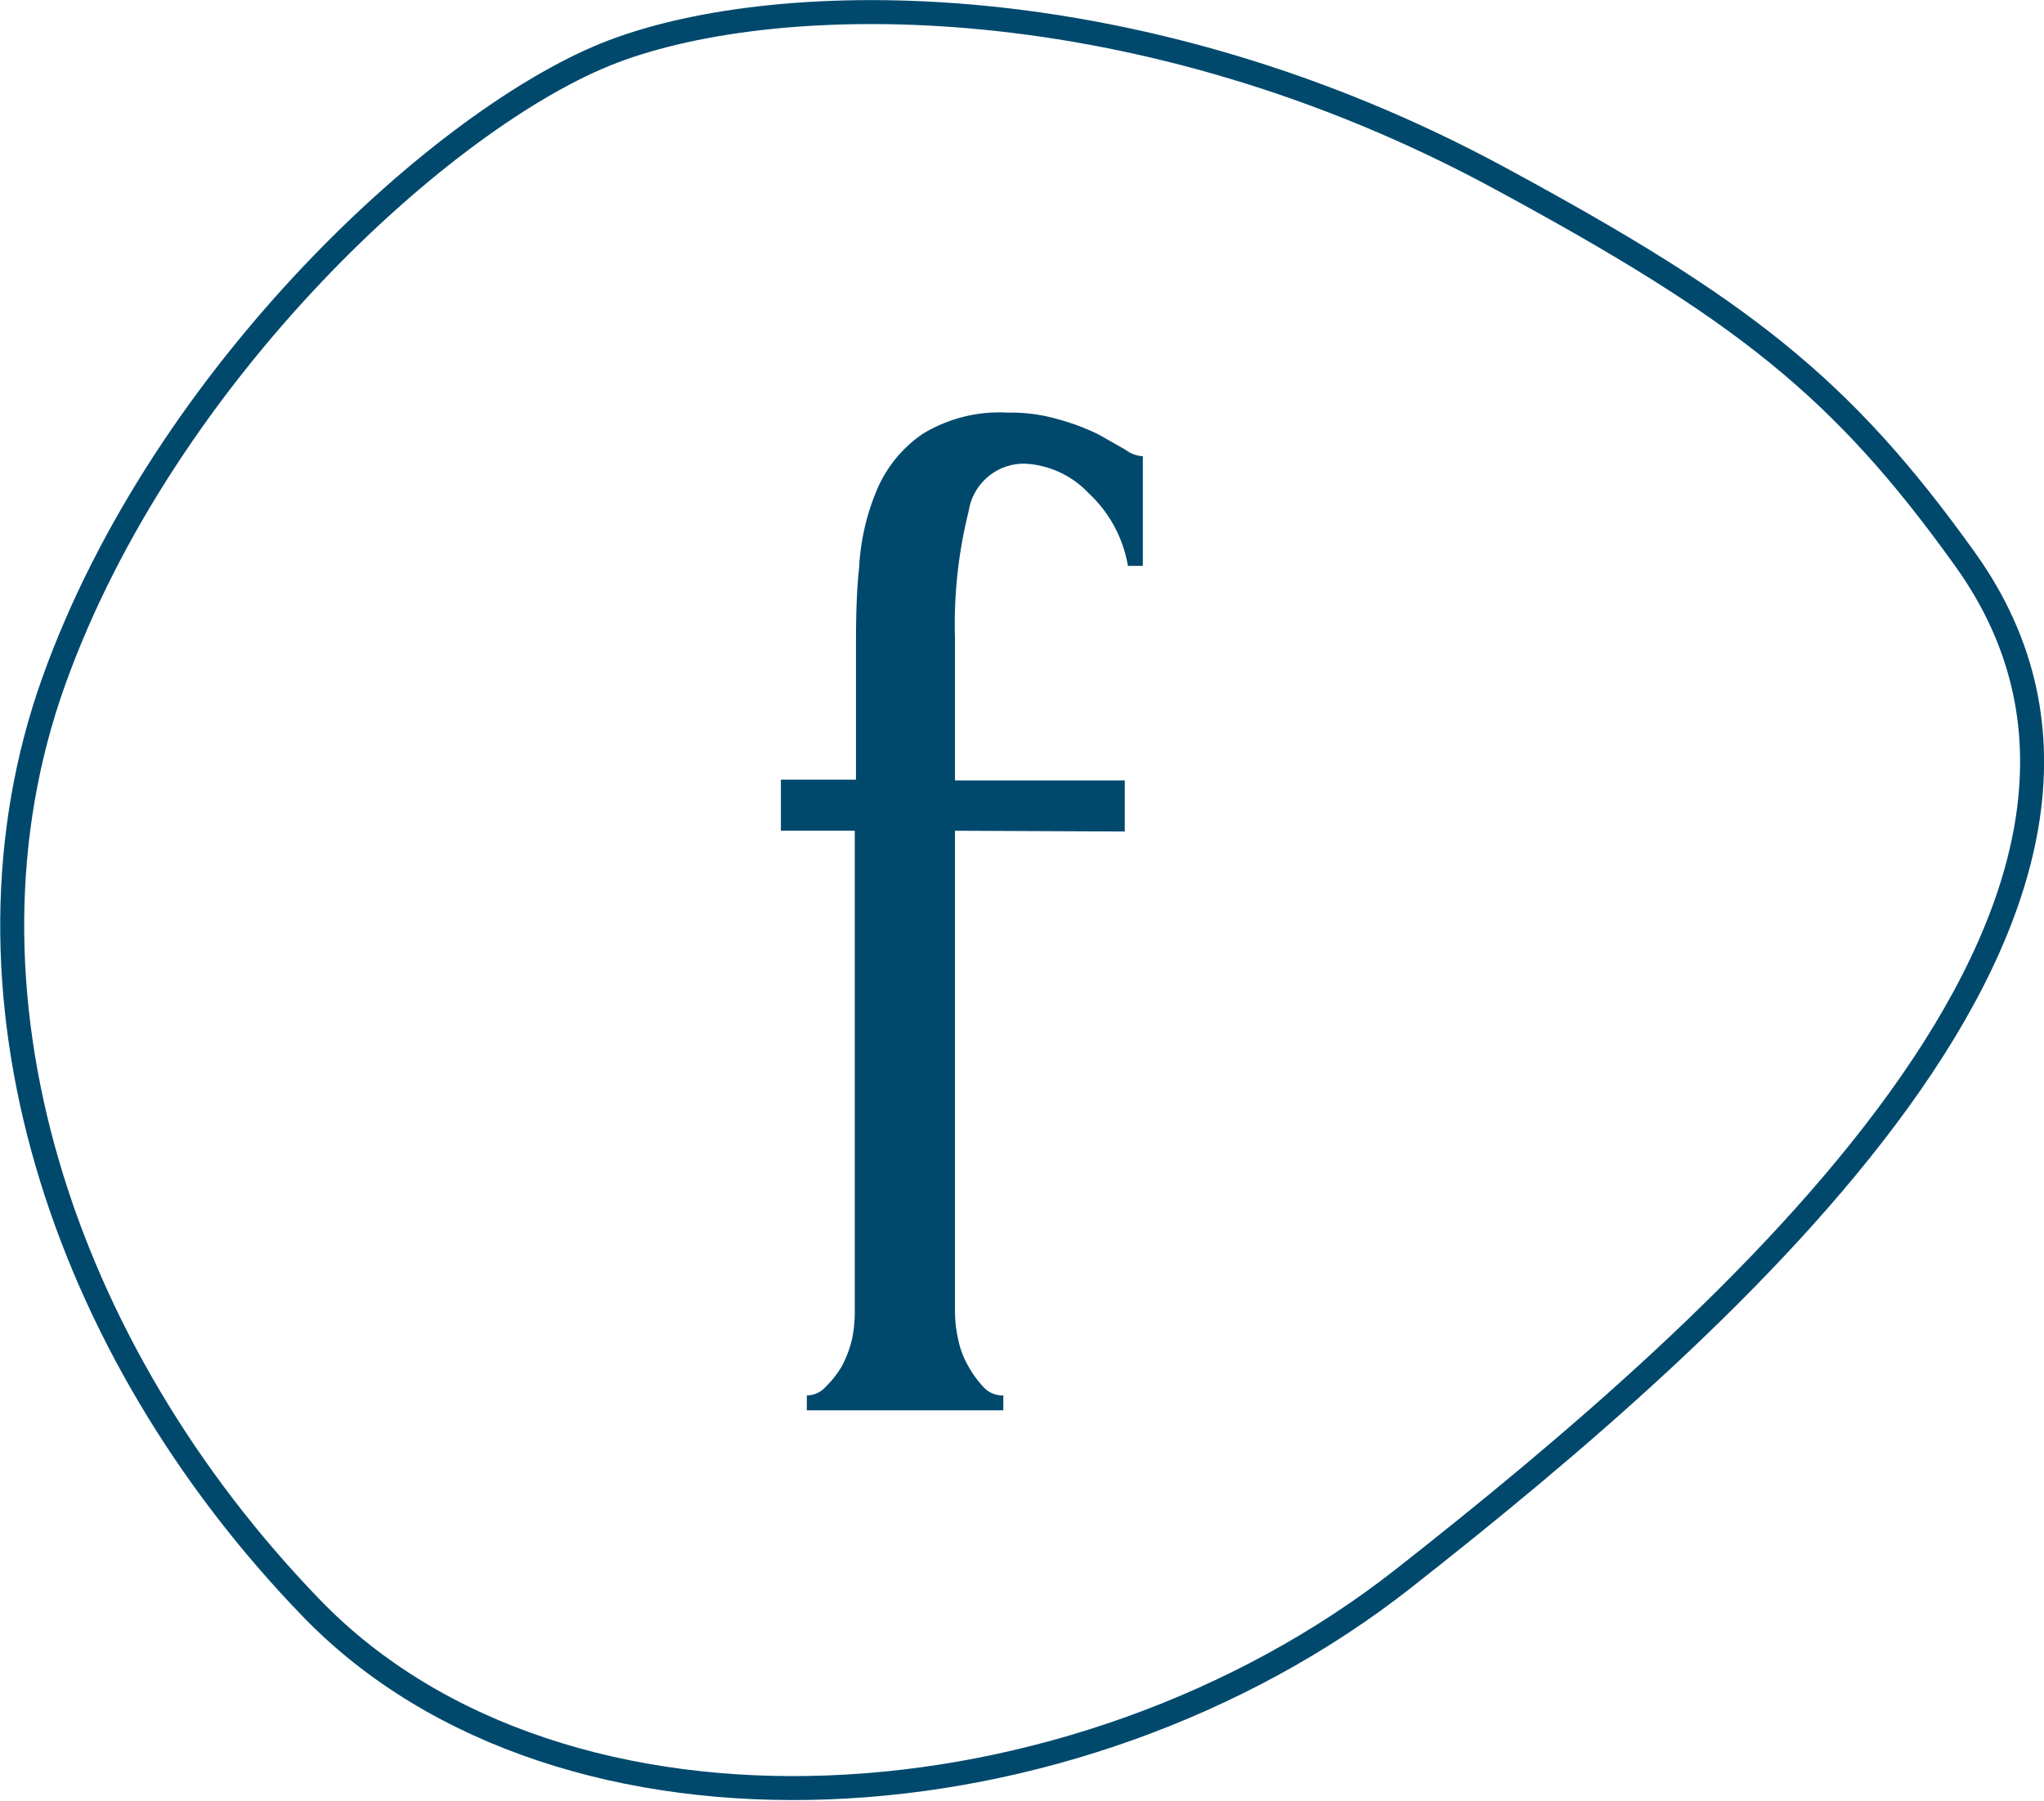
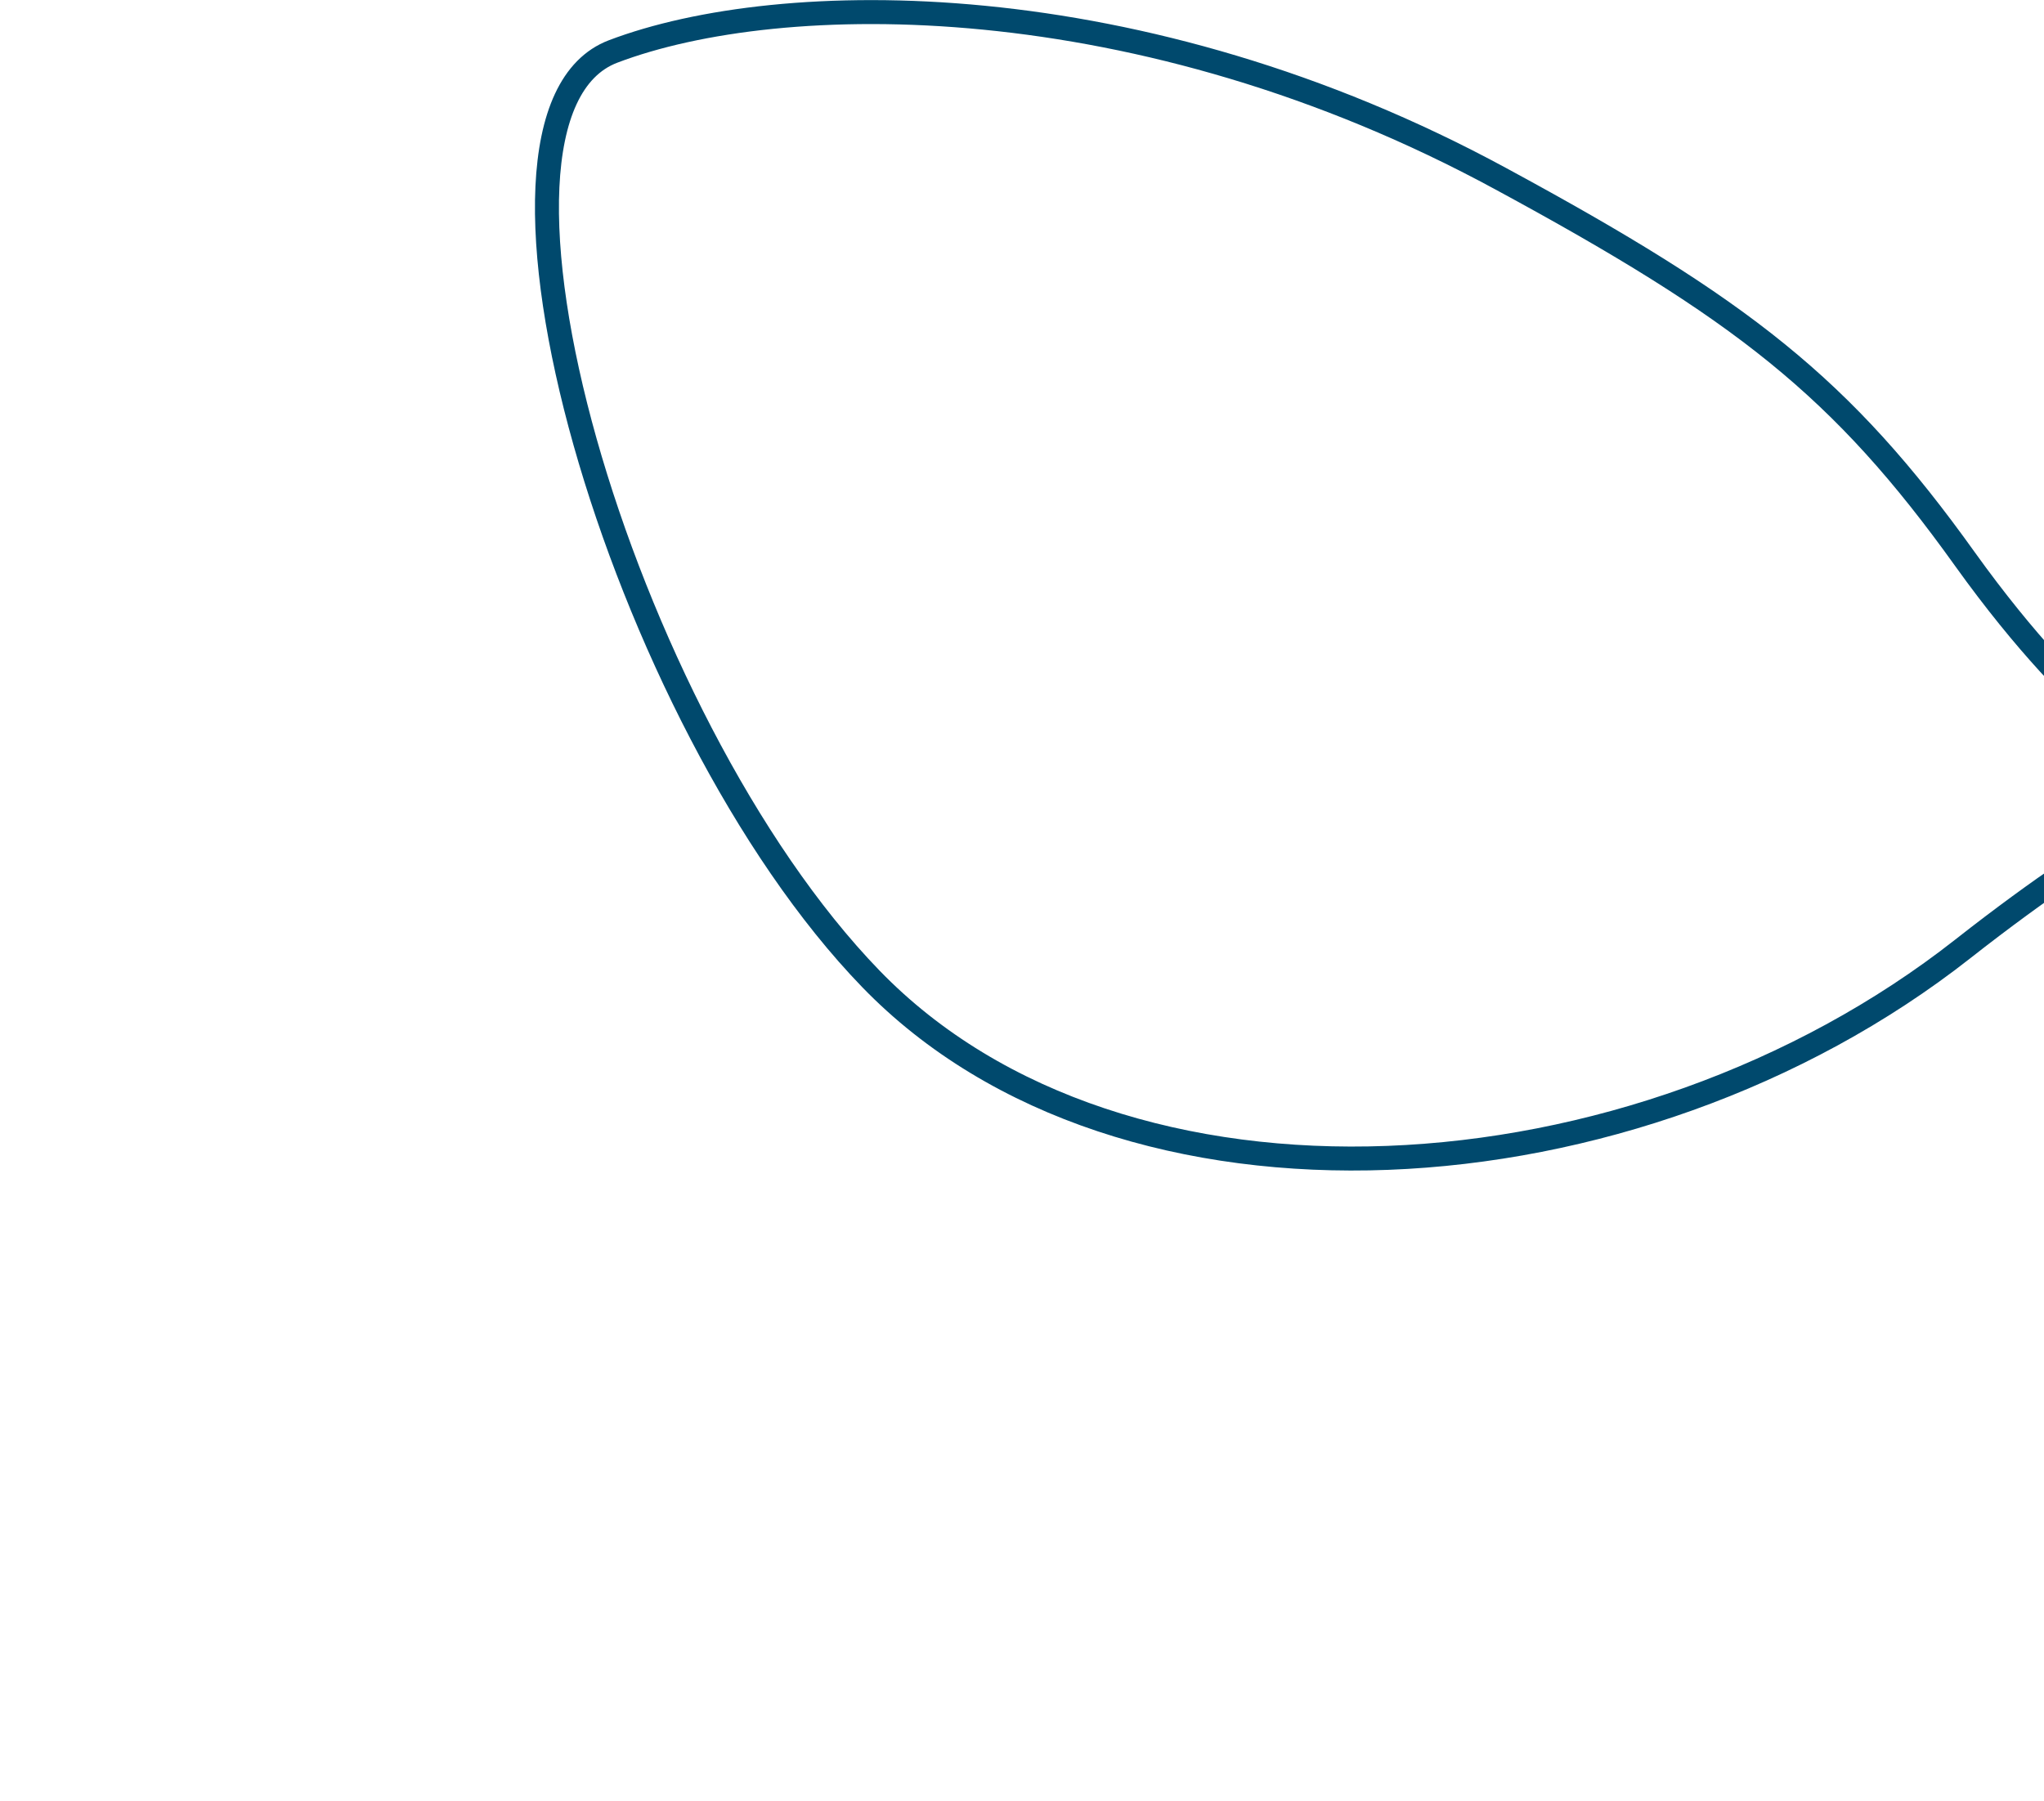
<svg xmlns="http://www.w3.org/2000/svg" width="52.01" height="45.83" viewBox="0 0 52.01 45.83">
  <g id="圖層_2" data-name="圖層 2">
    <g id="文">
-       <path d="M50,14.23c-3.14-4.39-5.68-6.36-11.81-9.68C29-.44,19.86-.31,15.6,1.31S4.18,9.49,1.37,17.33s.17,17,6.56,23.6,19.43,5.8,27.78-.76S56.22,22.9,50,14.23Z" fill="none" stroke="#00496d" stroke-miterlimit="10" stroke-width="0.61" />
-       <path d="M24.3,21.14V33.41a3.38,3.38,0,0,0,.08.67,2.26,2.26,0,0,0,.25.67,2.66,2.66,0,0,0,.38.53.65.65,0,0,0,.52.23v.38h-5v-.38a.65.65,0,0,0,.49-.23,2.42,2.42,0,0,0,.41-.53,3,3,0,0,0,.25-.67,3.32,3.32,0,0,0,.07-.67V21.14H19.87v-1.3h1.91V16.75c0-.79,0-1.56.08-2.3a5.87,5.87,0,0,1,.46-2,3.26,3.26,0,0,1,1.16-1.41,3.75,3.75,0,0,1,2.16-.54,4.3,4.3,0,0,1,1.32.18,5.48,5.48,0,0,1,1,.38l.67.38a.82.82,0,0,0,.45.17v2.79H28.7a3.27,3.27,0,0,0-1-1.85,2.39,2.39,0,0,0-1.61-.75A1.42,1.42,0,0,0,24.65,13a11.84,11.84,0,0,0-.35,3.23v3.63h4.32v1.3Z" fill="#00496d" />
+       <path d="M50,14.23c-3.14-4.39-5.68-6.36-11.81-9.68C29-.44,19.86-.31,15.6,1.31s.17,17,6.56,23.6,19.43,5.8,27.78-.76S56.22,22.9,50,14.23Z" fill="none" stroke="#00496d" stroke-miterlimit="10" stroke-width="0.61" />
    </g>
  </g>
</svg>